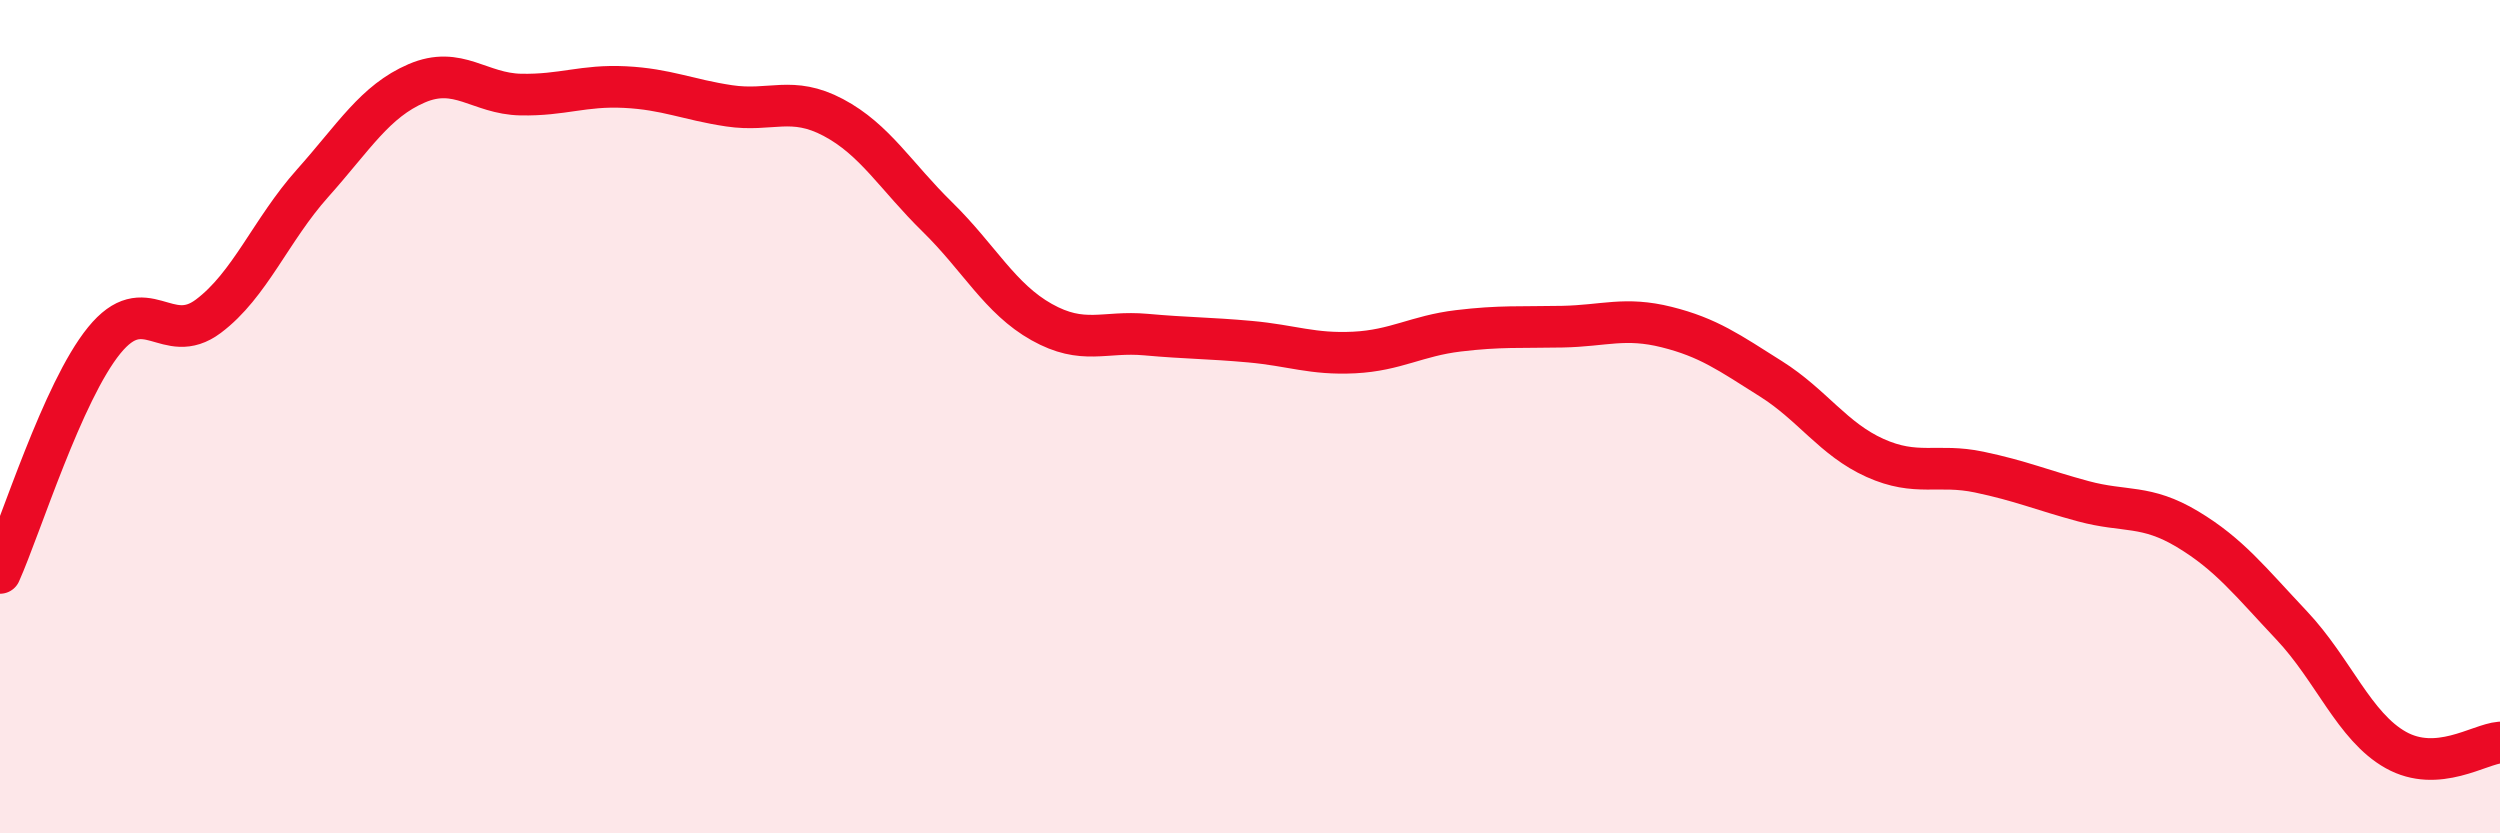
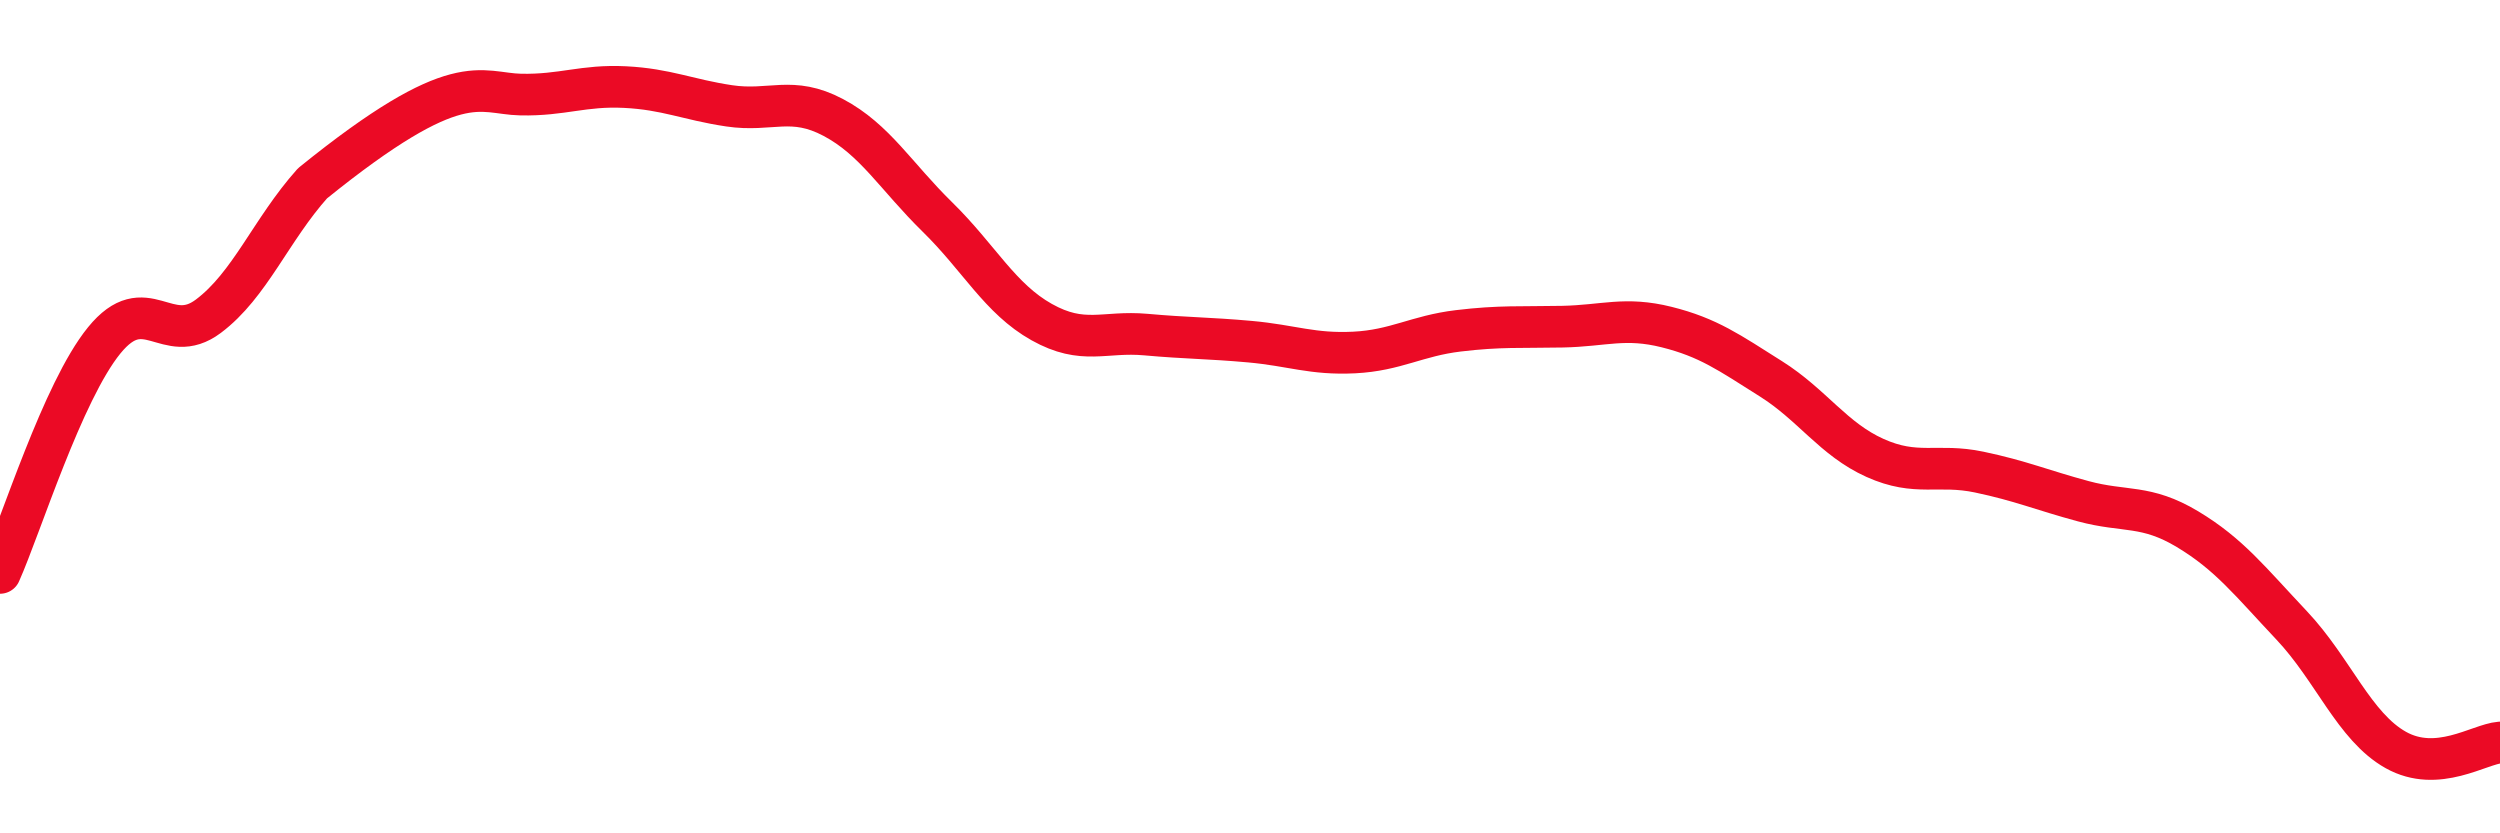
<svg xmlns="http://www.w3.org/2000/svg" width="60" height="20" viewBox="0 0 60 20">
-   <path d="M 0,13.75 C 0.5,12.63 1.5,9.4 2.5,8.17 C 3.5,6.94 4,8.34 5,7.59 C 6,6.84 6.5,5.52 7.5,4.4 C 8.5,3.28 9,2.43 10,2 C 11,1.57 11.5,2.25 12.5,2.27 C 13.5,2.29 14,2.04 15,2.09 C 16,2.14 16.5,2.39 17.5,2.54 C 18.5,2.69 19,2.29 20,2.82 C 21,3.35 21.5,4.23 22.5,5.21 C 23.5,6.19 24,7.17 25,7.73 C 26,8.29 26.5,7.94 27.5,8.03 C 28.5,8.12 29,8.11 30,8.2 C 31,8.29 31.5,8.51 32.5,8.46 C 33.5,8.41 34,8.06 35,7.94 C 36,7.82 36.5,7.86 37.5,7.84 C 38.5,7.82 39,7.6 40,7.85 C 41,8.1 41.5,8.46 42.5,9.09 C 43.5,9.72 44,10.54 45,10.99 C 46,11.44 46.5,11.12 47.5,11.33 C 48.5,11.54 49,11.76 50,12.03 C 51,12.3 51.5,12.1 52.5,12.7 C 53.5,13.3 54,13.95 55,15.01 C 56,16.07 56.5,17.44 57.5,18 C 58.5,18.56 59.5,17.86 60,17.82L60 20L0 20Z" fill="#EB0A25" opacity="0.1" stroke-linecap="round" stroke-linejoin="round" />
-   <path d="M 0,13.75 C 0.5,12.63 1.5,9.4 2.5,8.17 C 3.5,6.94 4,8.34 5,7.59 C 6,6.84 6.5,5.52 7.5,4.4 C 8.5,3.28 9,2.43 10,2 C 11,1.57 11.5,2.25 12.5,2.27 C 13.5,2.29 14,2.04 15,2.09 C 16,2.14 16.5,2.39 17.5,2.54 C 18.5,2.69 19,2.29 20,2.82 C 21,3.35 21.5,4.23 22.5,5.21 C 23.5,6.19 24,7.17 25,7.73 C 26,8.29 26.5,7.94 27.5,8.03 C 28.5,8.12 29,8.11 30,8.2 C 31,8.29 31.5,8.51 32.5,8.46 C 33.5,8.41 34,8.06 35,7.94 C 36,7.82 36.5,7.86 37.5,7.84 C 38.5,7.82 39,7.6 40,7.85 C 41,8.1 41.5,8.46 42.5,9.09 C 43.5,9.72 44,10.54 45,10.99 C 46,11.44 46.5,11.12 47.5,11.33 C 48.5,11.54 49,11.76 50,12.03 C 51,12.3 51.5,12.1 52.5,12.7 C 53.5,13.3 54,13.95 55,15.01 C 56,16.07 56.5,17.44 57.5,18 C 58.5,18.56 59.5,17.86 60,17.82" stroke="#EB0A25" stroke-width="1" fill="none" stroke-linecap="round" stroke-linejoin="round" />
+   <path d="M 0,13.75 C 0.5,12.63 1.5,9.4 2.5,8.17 C 3.5,6.94 4,8.34 5,7.59 C 6,6.84 6.5,5.52 7.5,4.4 C 11,1.57 11.5,2.25 12.5,2.27 C 13.5,2.29 14,2.04 15,2.09 C 16,2.14 16.5,2.39 17.5,2.54 C 18.5,2.69 19,2.29 20,2.82 C 21,3.35 21.5,4.23 22.5,5.21 C 23.5,6.19 24,7.17 25,7.73 C 26,8.29 26.5,7.94 27.5,8.03 C 28.5,8.12 29,8.11 30,8.2 C 31,8.29 31.5,8.51 32.5,8.46 C 33.5,8.41 34,8.06 35,7.94 C 36,7.82 36.5,7.86 37.5,7.84 C 38.5,7.82 39,7.6 40,7.85 C 41,8.1 41.5,8.46 42.5,9.09 C 43.5,9.72 44,10.54 45,10.99 C 46,11.44 46.5,11.12 47.5,11.33 C 48.5,11.54 49,11.76 50,12.03 C 51,12.3 51.5,12.1 52.5,12.7 C 53.5,13.3 54,13.95 55,15.01 C 56,16.07 56.5,17.44 57.5,18 C 58.5,18.56 59.5,17.86 60,17.82" stroke="#EB0A25" stroke-width="1" fill="none" stroke-linecap="round" stroke-linejoin="round" />
</svg>